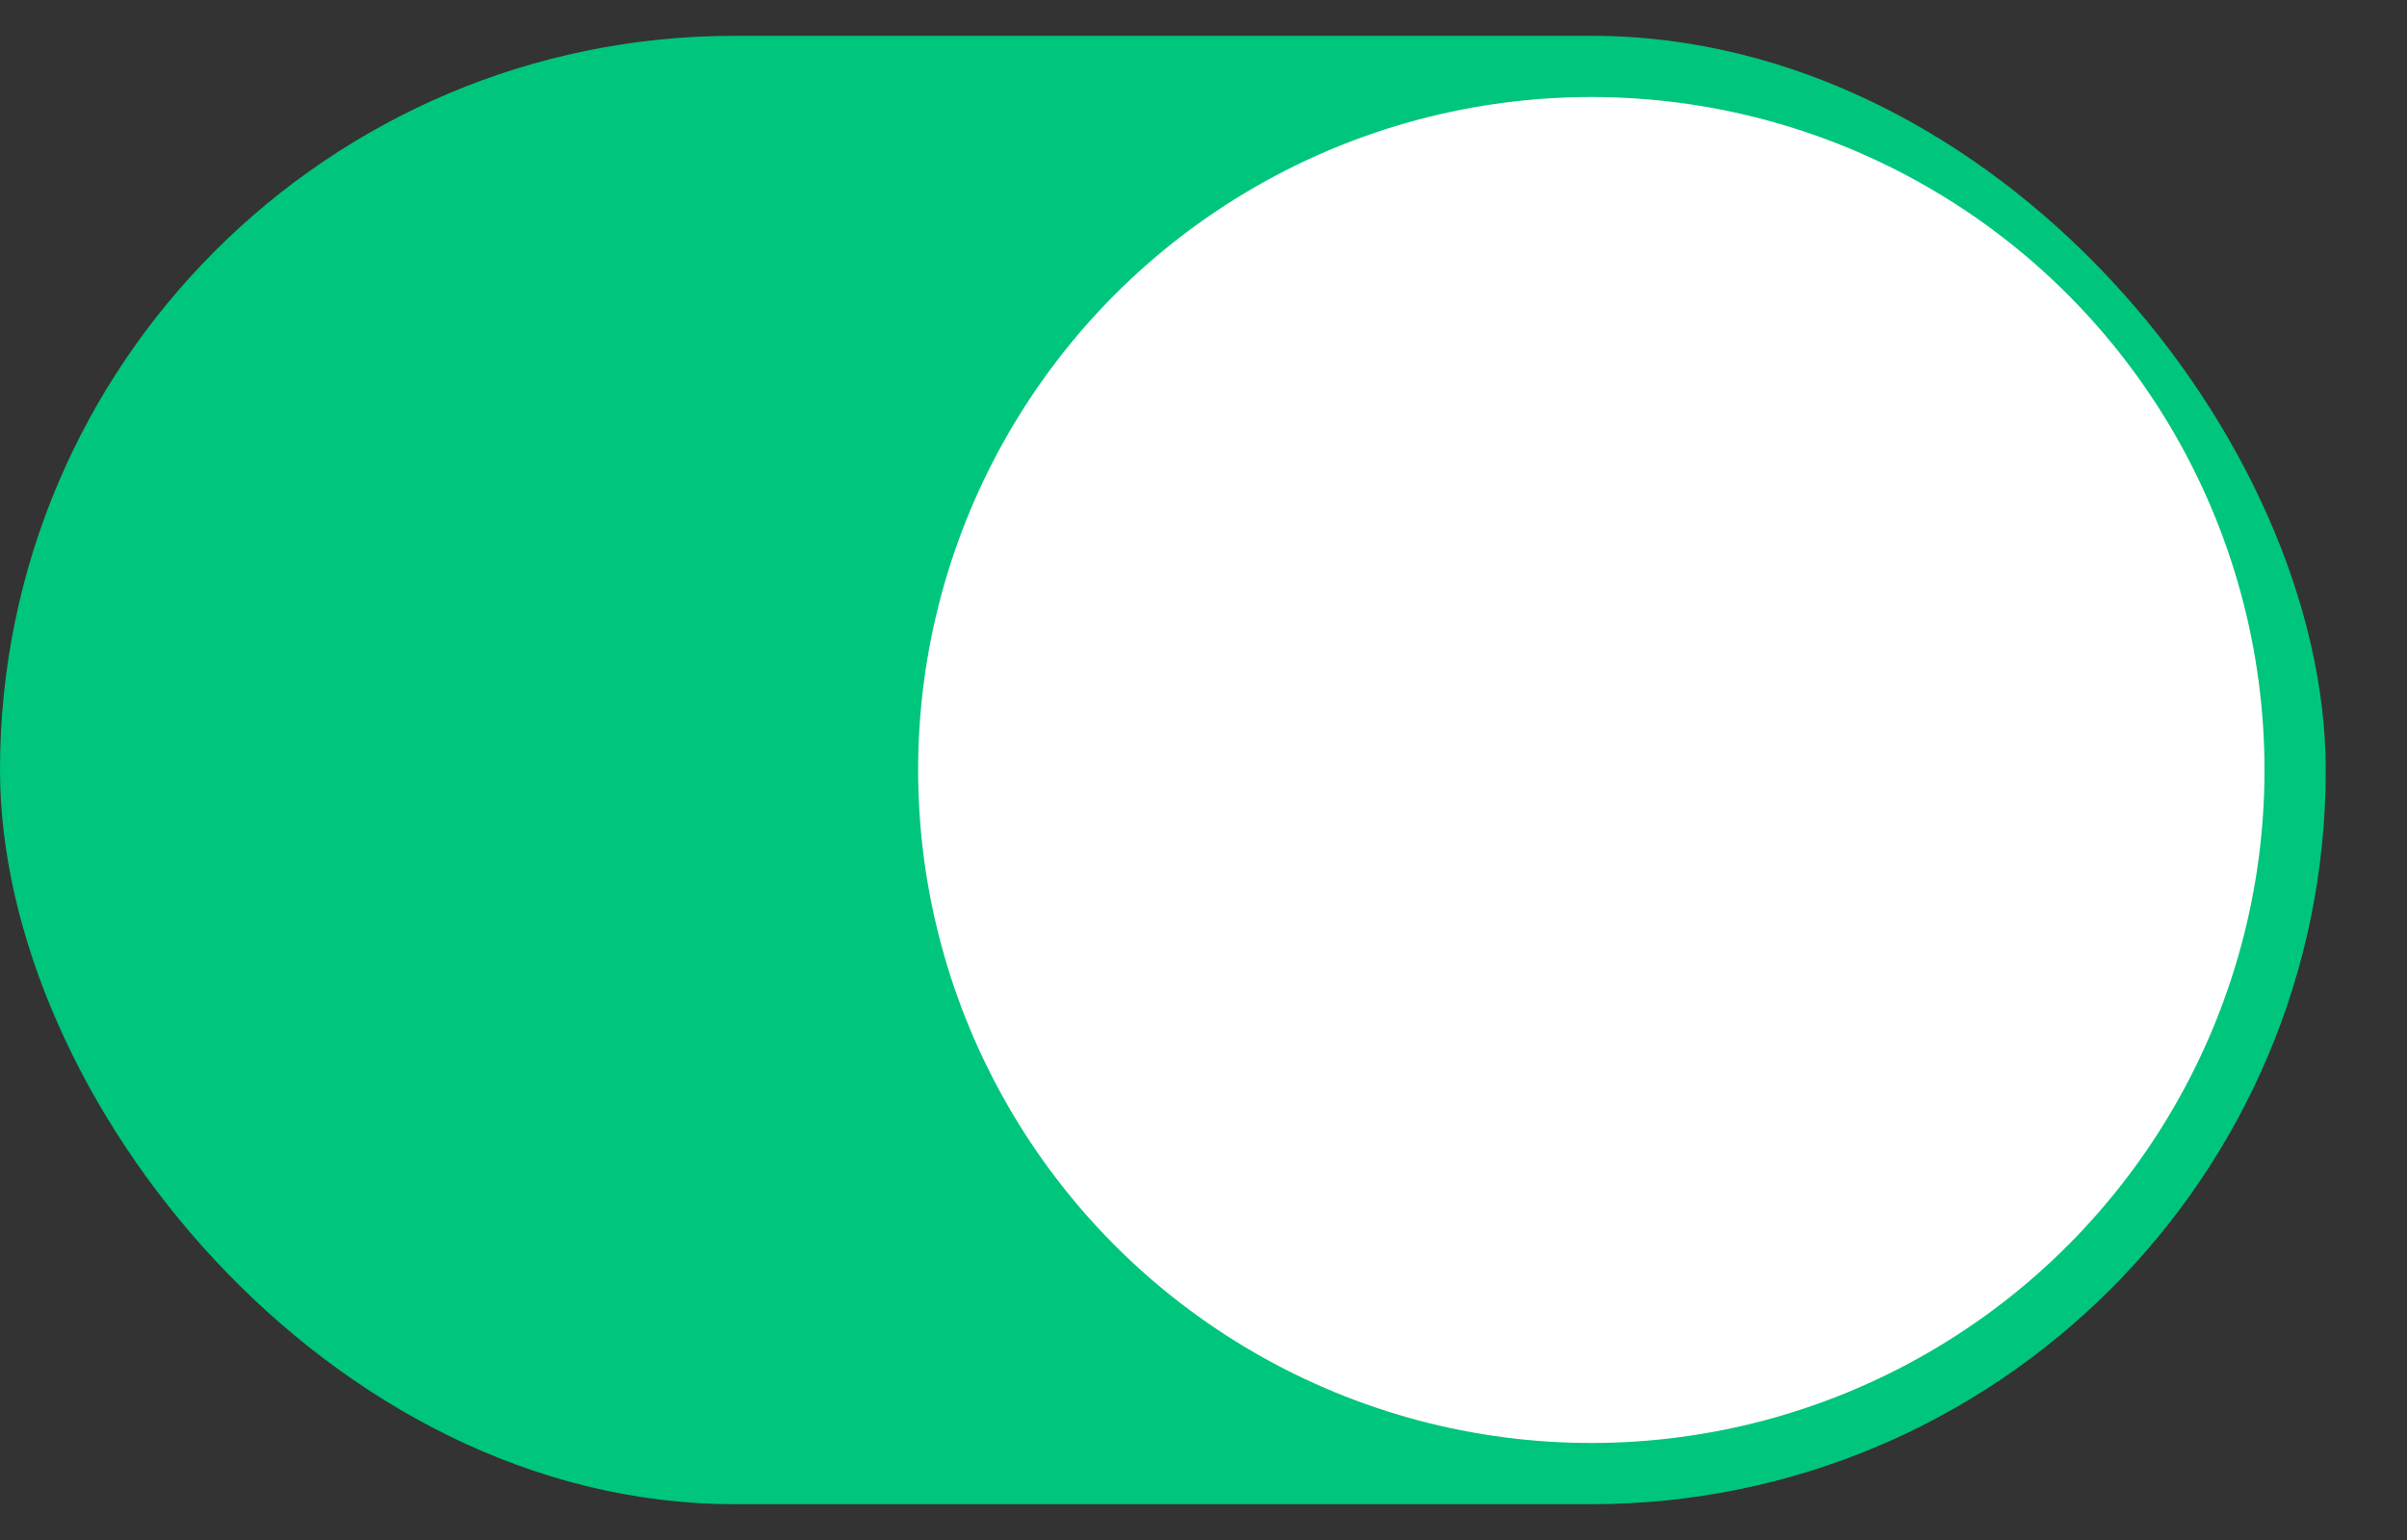
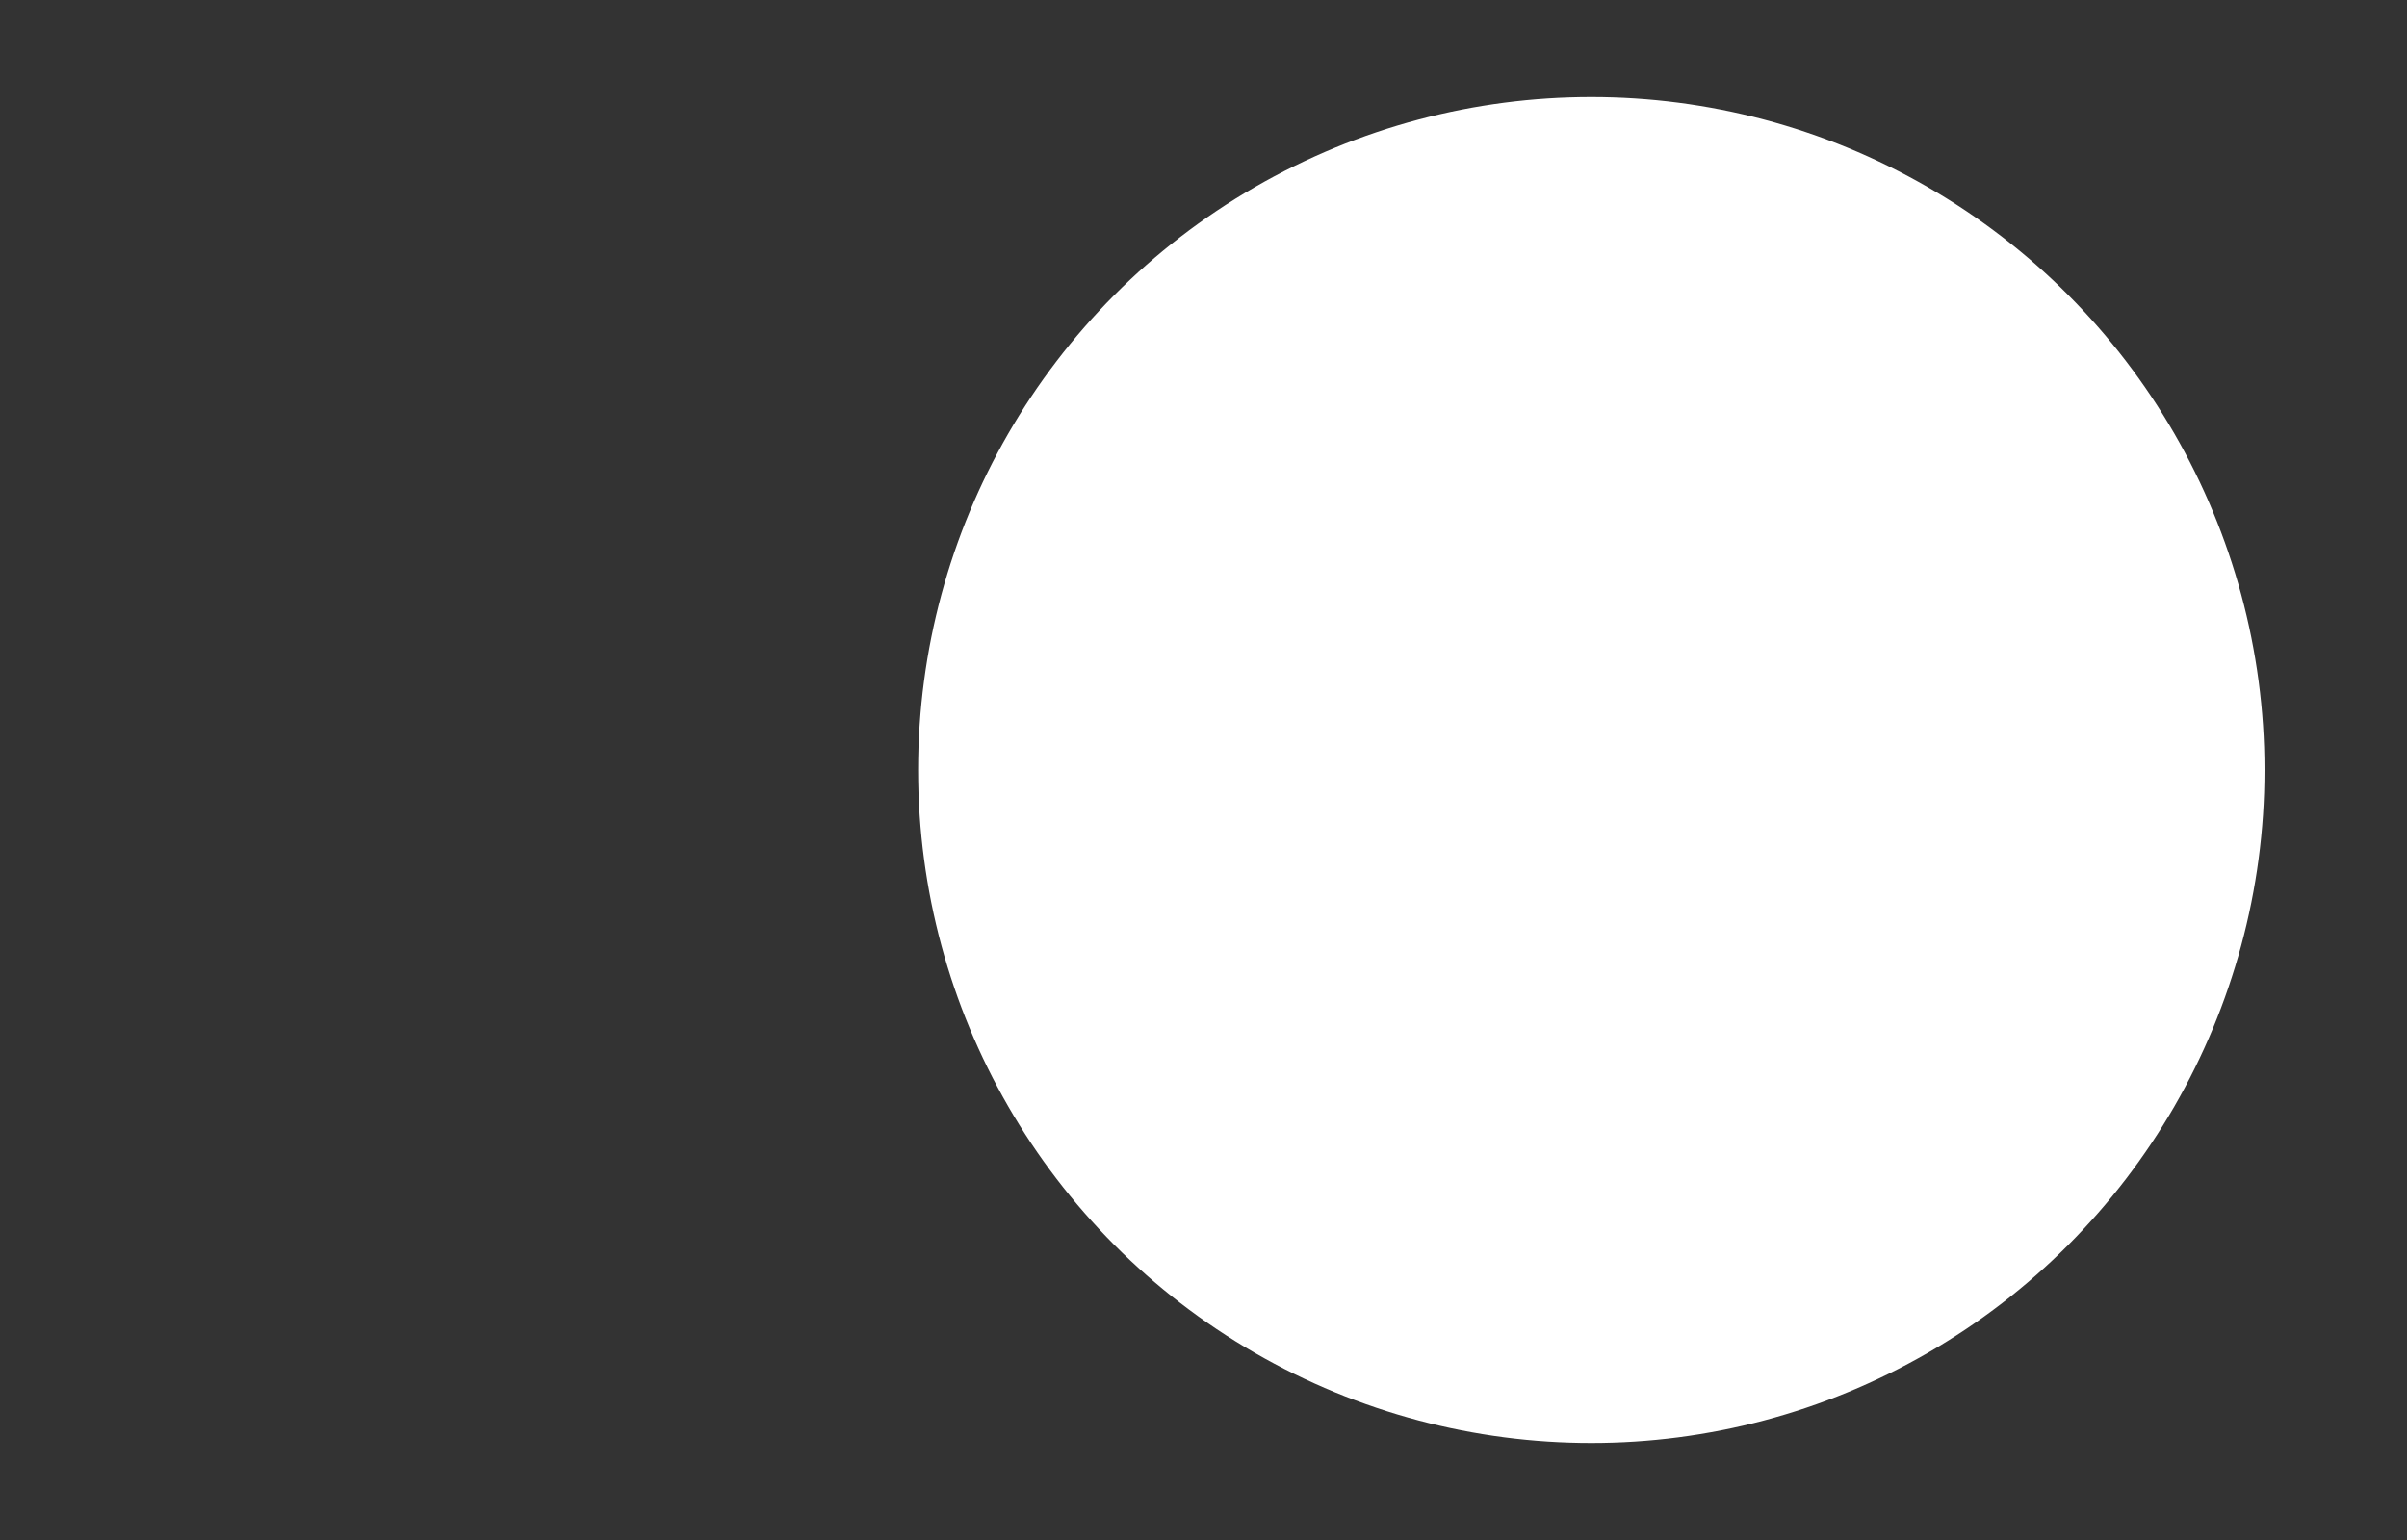
<svg xmlns="http://www.w3.org/2000/svg" width="25" height="16" viewBox="0 0 25 16" fill="none">
  <rect x="0" y="0" width="25" height="16" fill="#333333" stroke="none" />
-   <rect y="0.372" width="24.156" height="15.256" rx="7.628" fill="#00C57D" />
  <circle cx="16.528" cy="8" r="6.992" fill="white" />
</svg>